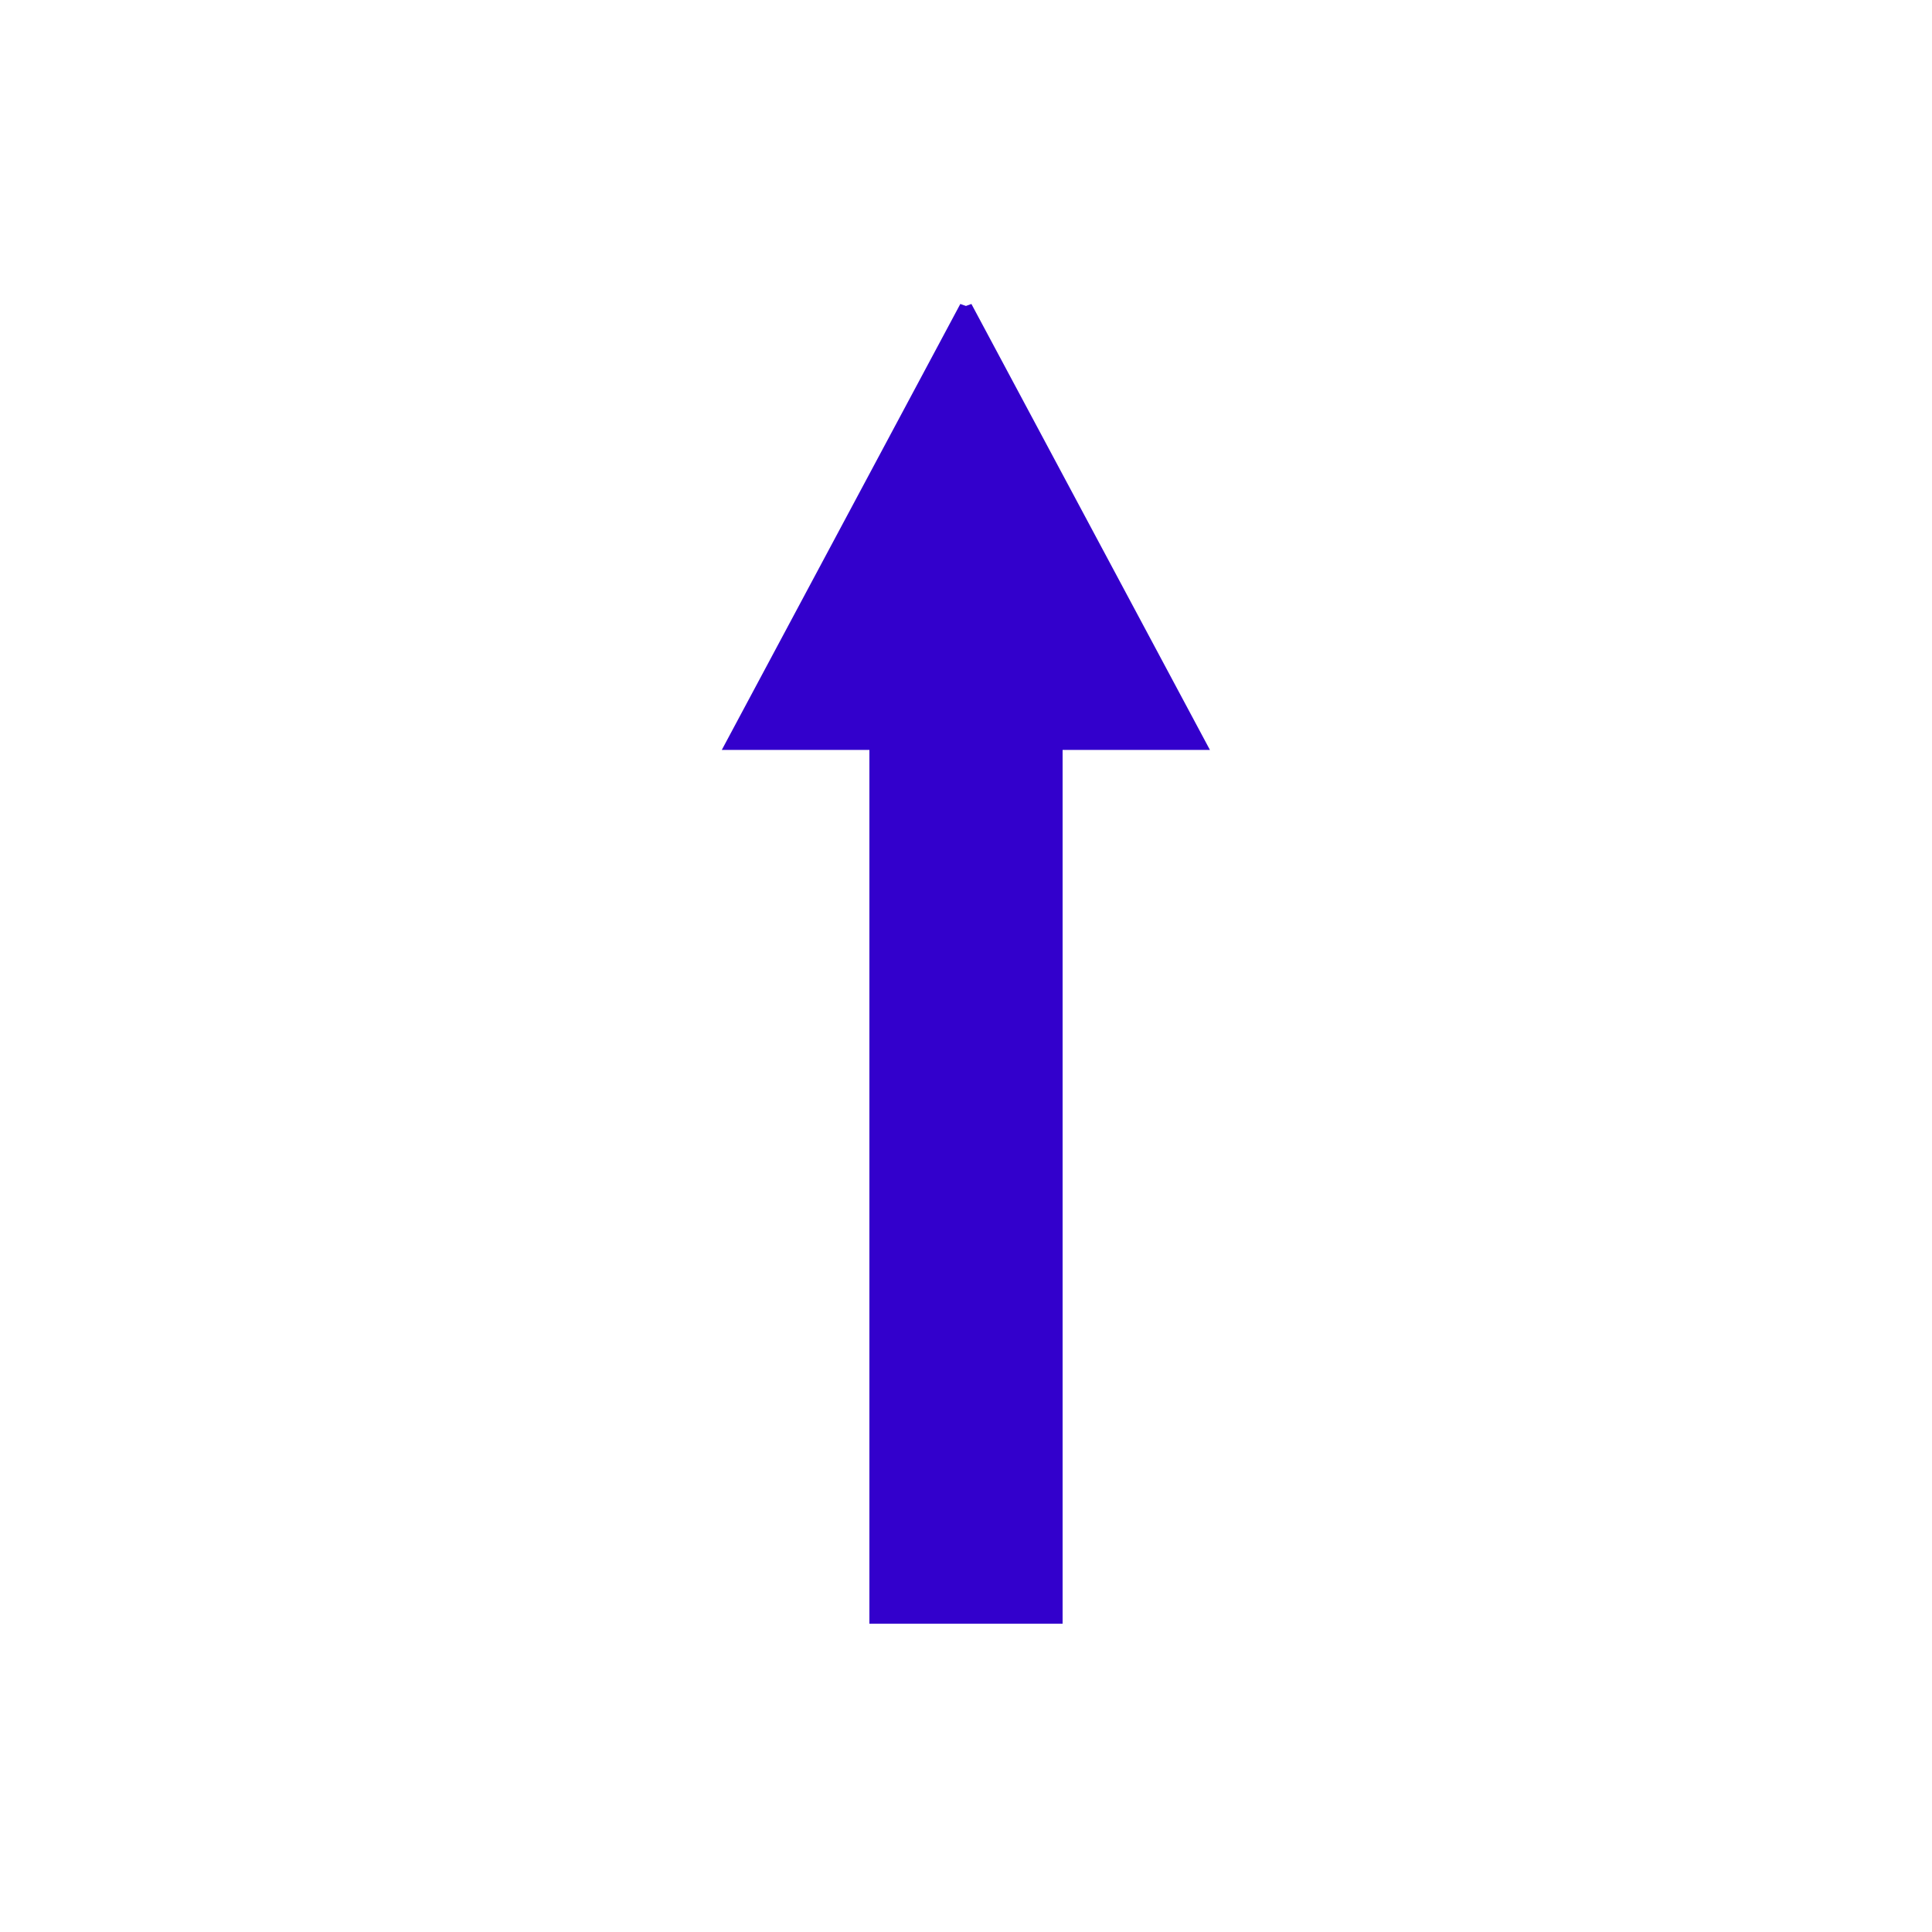
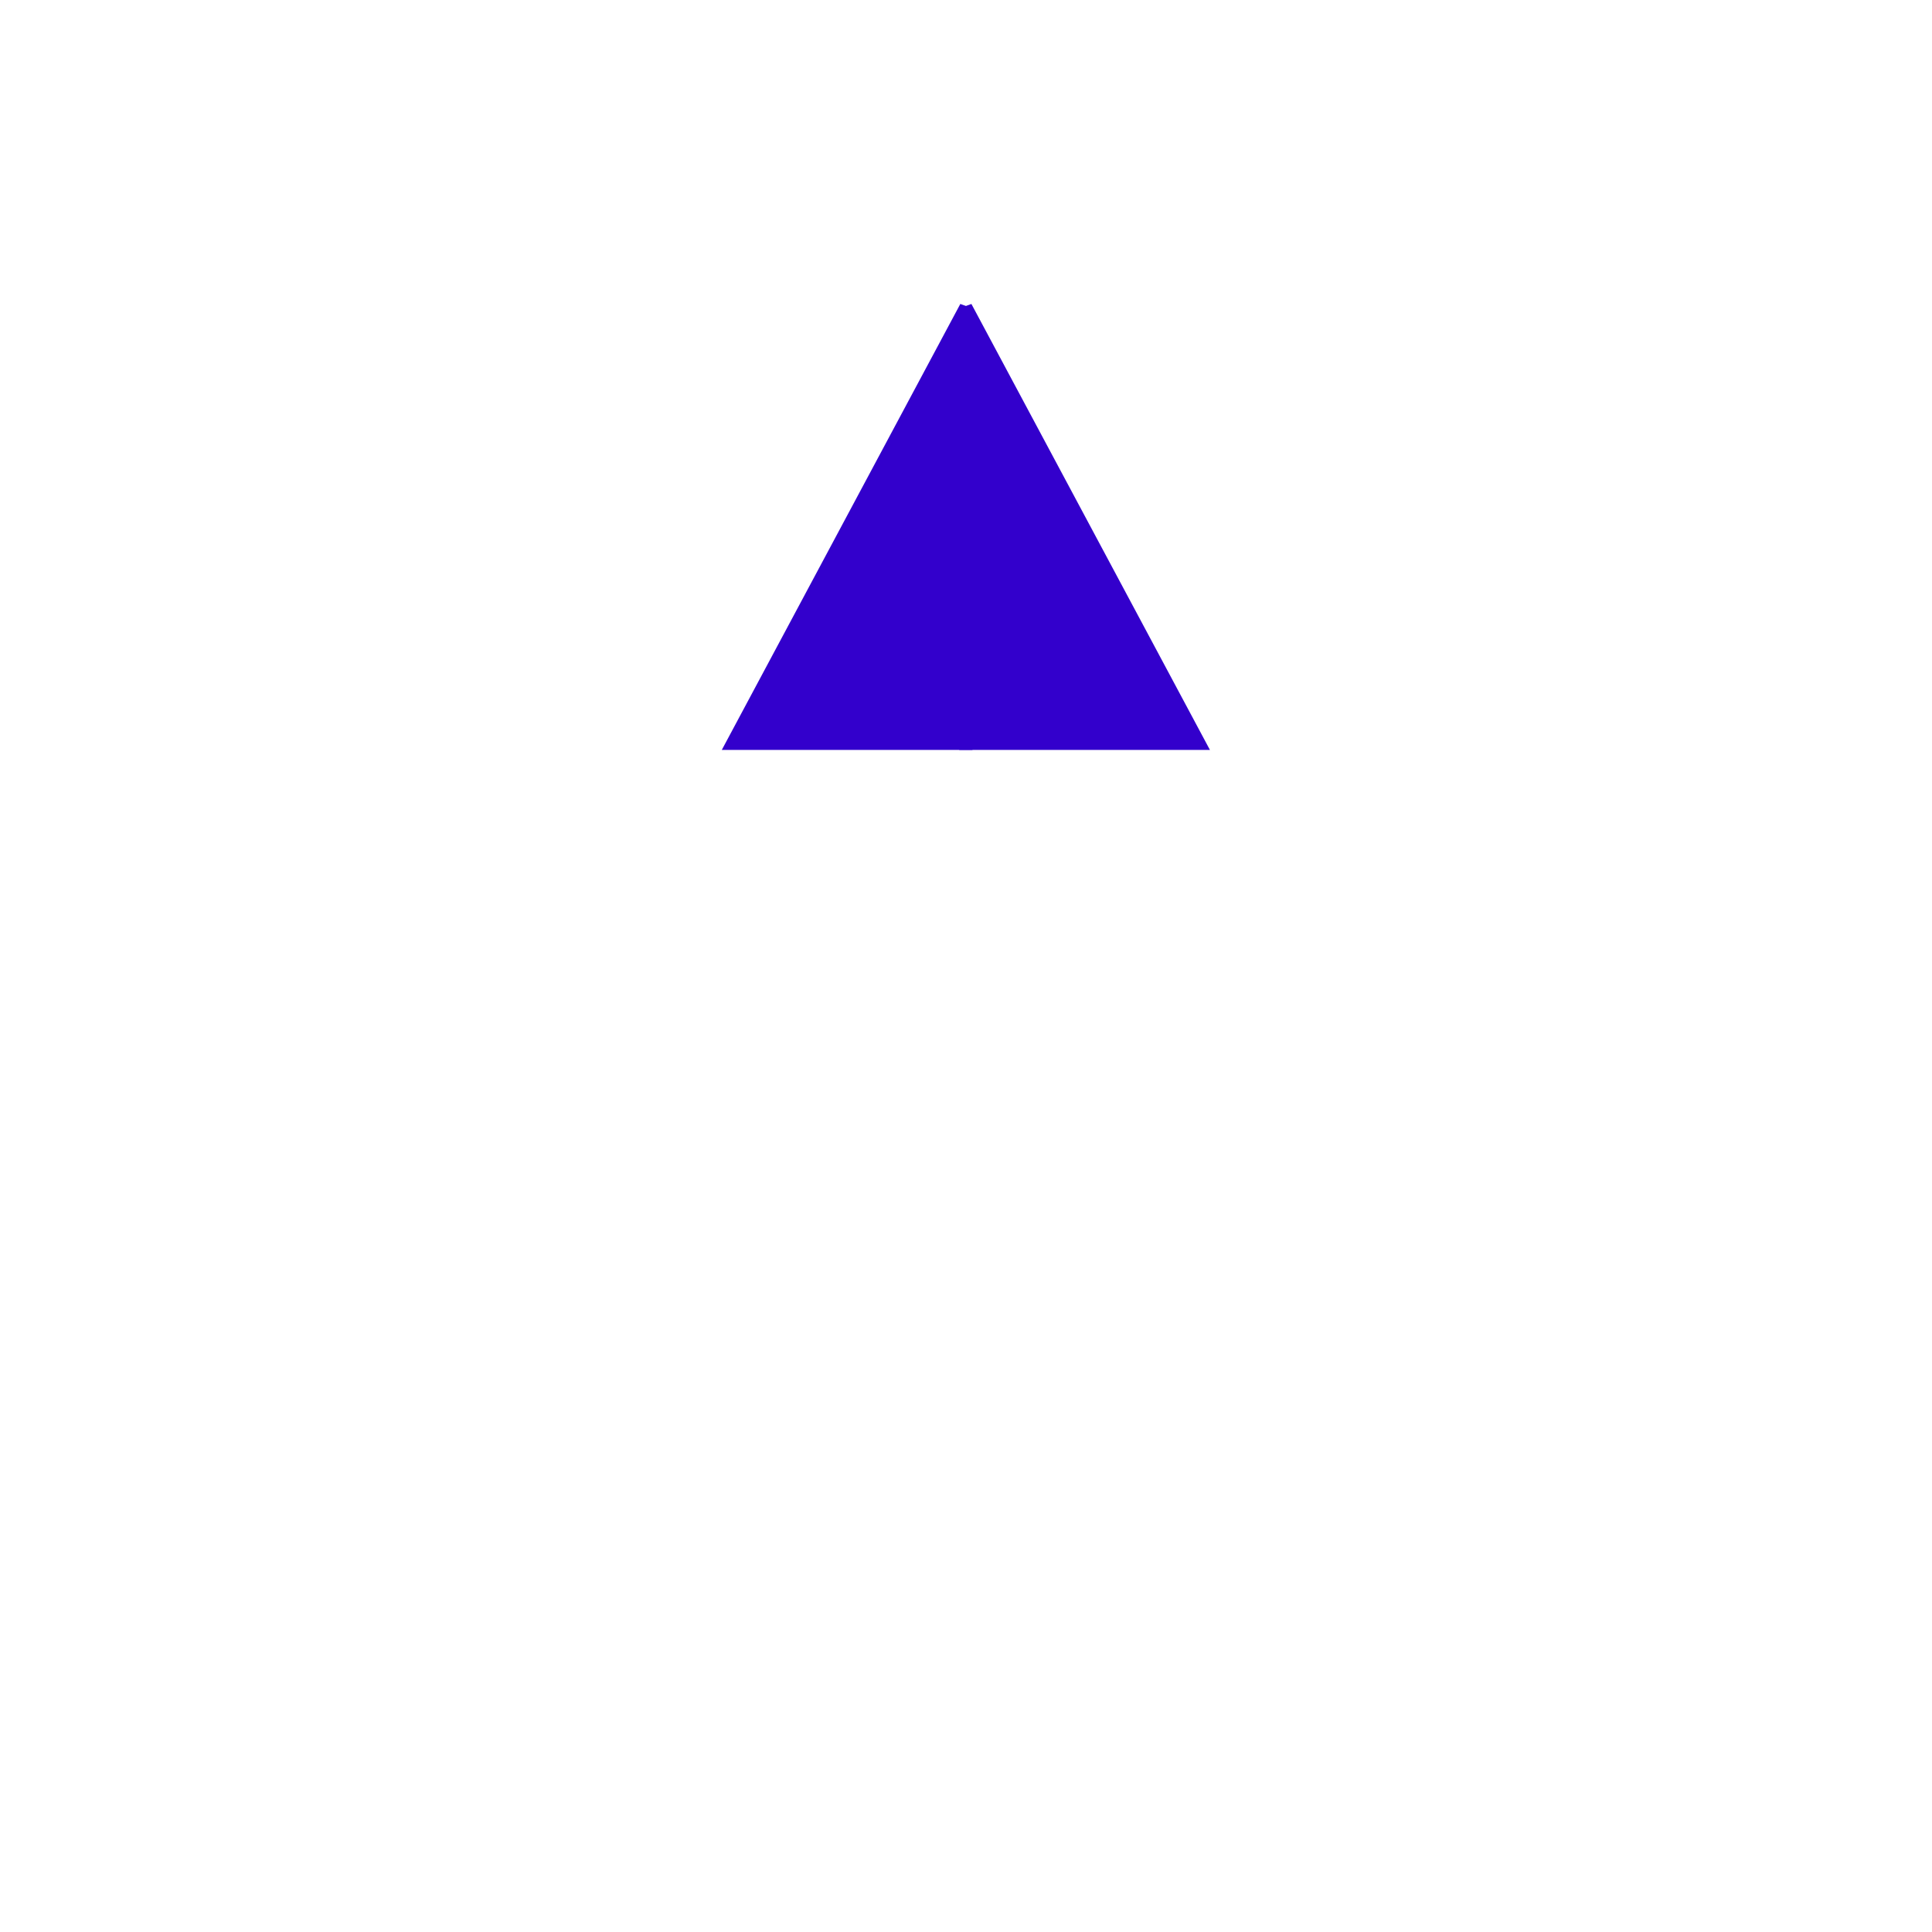
<svg xmlns="http://www.w3.org/2000/svg" xmlns:ns1="http://www.inkscape.org/namespaces/inkscape" xmlns:ns2="http://sodipodi.sourceforge.net/DTD/sodipodi-0.dtd" version="1.1" id="Calque_1" x="0px" y="0px" width="100px" height="100px" viewBox="0 0 100 100" enable-background="new 0 0 100 100" xml:space="preserve" ns1:version="0.48.2 r9819" ns2:docname="fleche.svg">
  <defs id="defs15">
    <ns1:path-effect effect="skeletal" id="path-effect13455" is_visible="true" pattern="M 0,0 0,10 10,5 z" copytype="single_stretched" prop_scale="1" scale_y_rel="false" spacing="0" normal_offset="0" tang_offset="0" prop_units="false" vertical_pattern="false" fuse_tolerance="0" />
    <ns1:path-effect effect="skeletal" id="path-effect13451" is_visible="true" pattern="M 0,0 0,10 10,5 z" copytype="single_stretched" prop_scale="1" scale_y_rel="false" spacing="0" normal_offset="0" tang_offset="0" prop_units="false" vertical_pattern="false" fuse_tolerance="0" />
    <marker ns1:stockid="EmptyTriangleOutM" orient="auto" refY="0.0" refX="0.0" id="EmptyTriangleOutM" style="overflow:visible">
-       <path id="path4146" d="M 5.77,0.0 L -2.88,5.0 L -2.88,-5.0 L 5.77,0.0 z " style="fill-rule:evenodd;fill:#FFFFFF;stroke:#000000;stroke-width:1.0pt;marker-start:none" transform="scale(0.4) translate(-4.5,0)" />
-     </marker>
+       </marker>
    <marker ns1:stockid="TriangleOutS" orient="auto" refY="0.0" refX="0.0" id="TriangleOutS" style="overflow:visible">
-       <path id="path4131" d="M 5.77,0.0 L -2.88,5.0 L -2.88,-5.0 L 5.77,0.0 z " style="fill-rule:evenodd;stroke:#000000;stroke-width:1.0pt;marker-start:none" transform="scale(0.2)" />
-     </marker>
+       </marker>
    <marker ns1:stockid="Arrow2Send" orient="auto" refY="0.0" refX="0.0" id="Arrow2Send" style="overflow:visible;">
-       <path id="path4015" style="font-size:12.0;fill-rule:evenodd;stroke-width:0.625;stroke-linejoin:round;" d="M 8.719,4.034 L -2.207,0.016 L 8.719,-4.002 C 6.973,-1.63 6.983,1.616 8.719,4.034 z " transform="scale(0.3) rotate(180) translate(-2.3,0)" />
-     </marker>
+       </marker>
    <marker ns1:stockid="TriangleInS" orient="auto" refY="0.0" refX="0.0" id="TriangleInS" style="overflow:visible">
-       <path id="path4122" d="M 5.77,0.0 L -2.88,5.0 L -2.88,-5.0 L 5.77,0.0 z " style="fill-rule:evenodd;stroke:#000000;stroke-width:1.0pt;marker-start:none" transform="scale(-0.2)" />
-     </marker>
+       </marker>
    <marker ns1:stockid="Arrow1Sstart" orient="auto" refY="0.0" refX="0.0" id="Arrow1Sstart" style="overflow:visible">
      <path id="path3994" d="M 0.0,0.0 L 5.0,-5.0 L -12.5,0.0 L 5.0,5.0 L 0.0,0.0 z " style="fill-rule:evenodd;stroke:#000000;stroke-width:1.0pt;marker-start:none" transform="scale(0.2) translate(6,0)" />
    </marker>
    <marker ns1:stockid="Arrow1Lstart" orient="auto" refY="0.0" refX="0.0" id="Arrow1Lstart" style="overflow:visible">
      <path id="path3982" d="M 0.0,0.0 L 5.0,-5.0 L -12.5,0.0 L 5.0,5.0 L 0.0,0.0 z " style="fill-rule:evenodd;stroke:#000000;stroke-width:1.0pt;marker-start:none" transform="scale(0.8) translate(12.5,0)" />
    </marker>
  </defs>
  <ns2:namedview pagecolor="#ffffff" bordercolor="#666666" borderopacity="1" objecttolerance="10" gridtolerance="10" guidetolerance="10" ns1:pageopacity="0" ns1:pageshadow="2" ns1:window-width="1366" ns1:window-height="739" id="namedview13" showgrid="false" ns1:zoom="3.8653629" ns1:cx="14.007932" ns1:cy="68.701009" ns1:window-x="-9" ns1:window-y="-9" ns1:window-maximized="1" ns1:current-layer="Calque_1" />
  <g id="g13485" transform="translate(-2.063,10.71)" style="fill:#3300cc;fill-opacity:1;stroke:#3300cc;stroke-opacity:1">
    <g id="g13491" transform="translate(4.9611334e-7,2.301)" style="fill:#3300cc;fill-opacity:1;stroke:#3300cc;stroke-opacity:1">
-       <path style="fill:#3300cc;stroke:#3300cc;stroke-width:10;stroke-linecap:square;stroke-linejoin:miter;stroke-miterlimit:4;stroke-opacity:1;stroke-dasharray:none;fill-opacity:1" d="m 52.063,66.033 0,-38.978" id="path9961" ns1:connector-curvature="0" />
      <g id="g13481" transform="matrix(0.685,0,0,0.832,39.11,43.414)" style="fill:#3300cc;fill-opacity:1;stroke:#3300cc;stroke-opacity:1">
        <path ns1:connector-curvature="0" id="path13461" d="m 18.899,-48.636 0,26.971 17.521,0 z" style="fill:#3300cc;stroke:#3300cc;fill-opacity:1;stroke-opacity:1" />
        <path ns1:connector-curvature="0" id="path13461-7" d="m 18.899,-48.636 0,26.971 -17.521,0 z" style="fill:#3300cc;stroke:#3300cc;fill-opacity:1;stroke-opacity:1" />
      </g>
    </g>
  </g>
</svg>